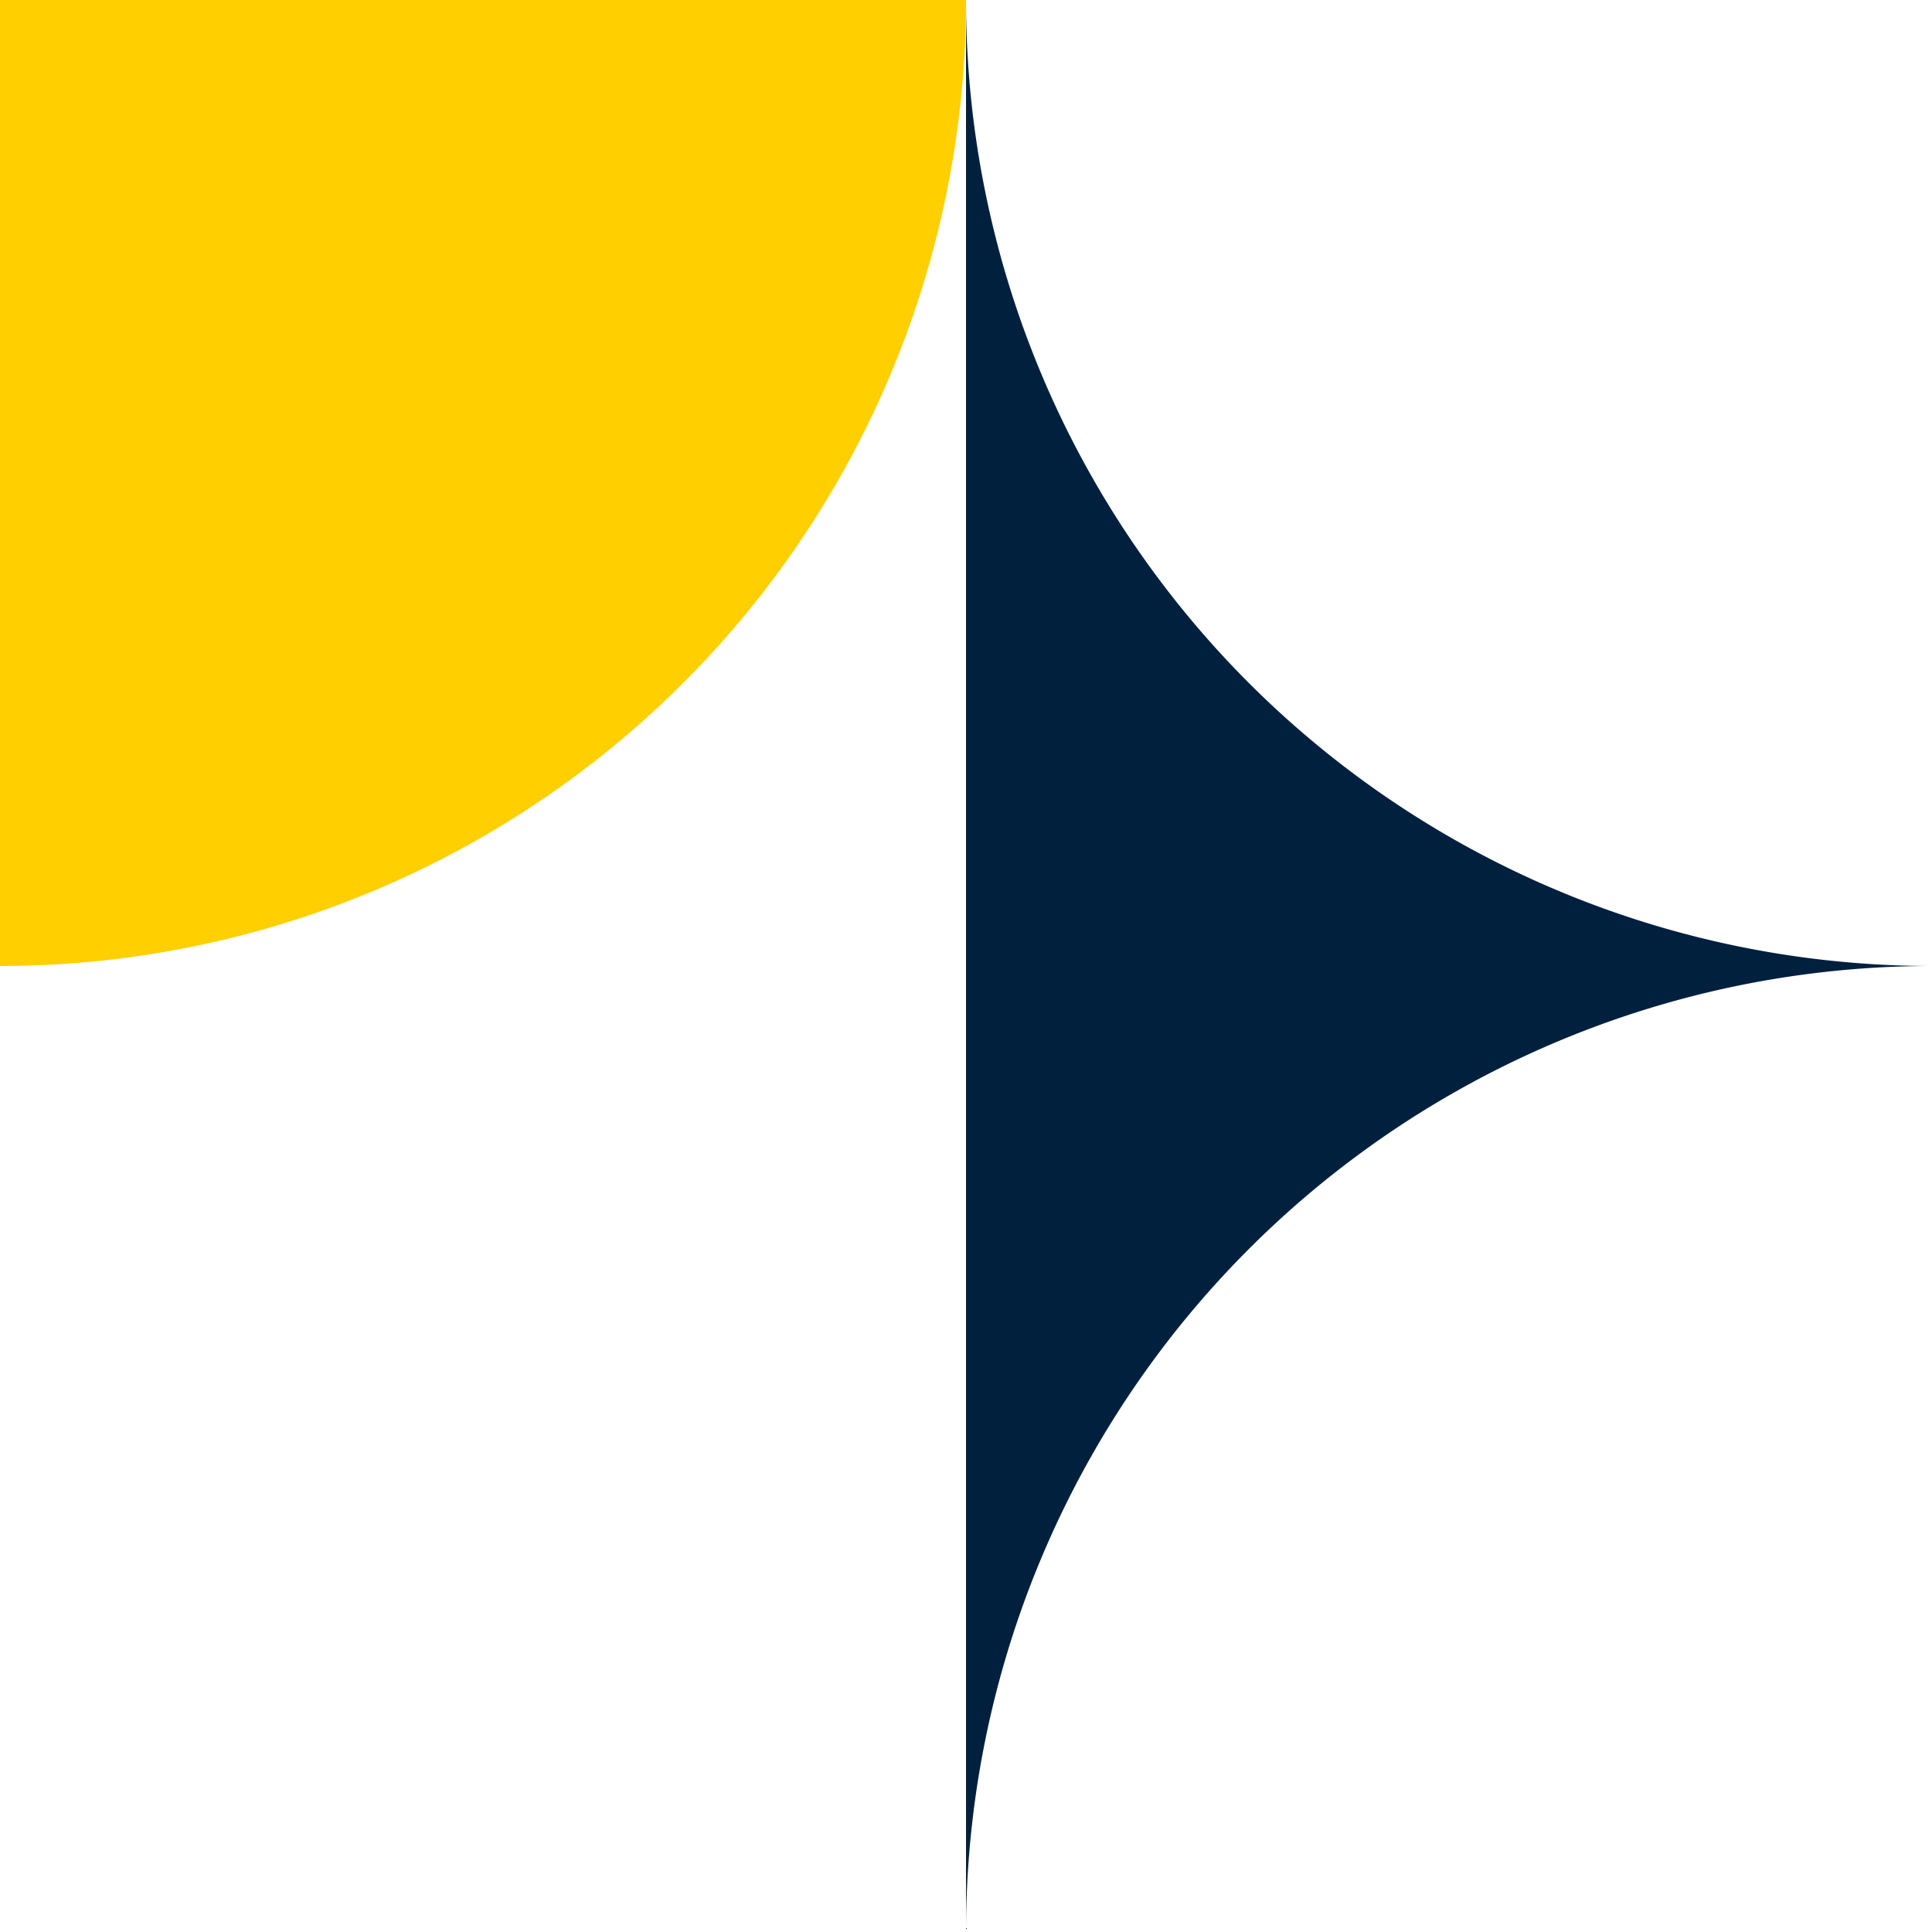
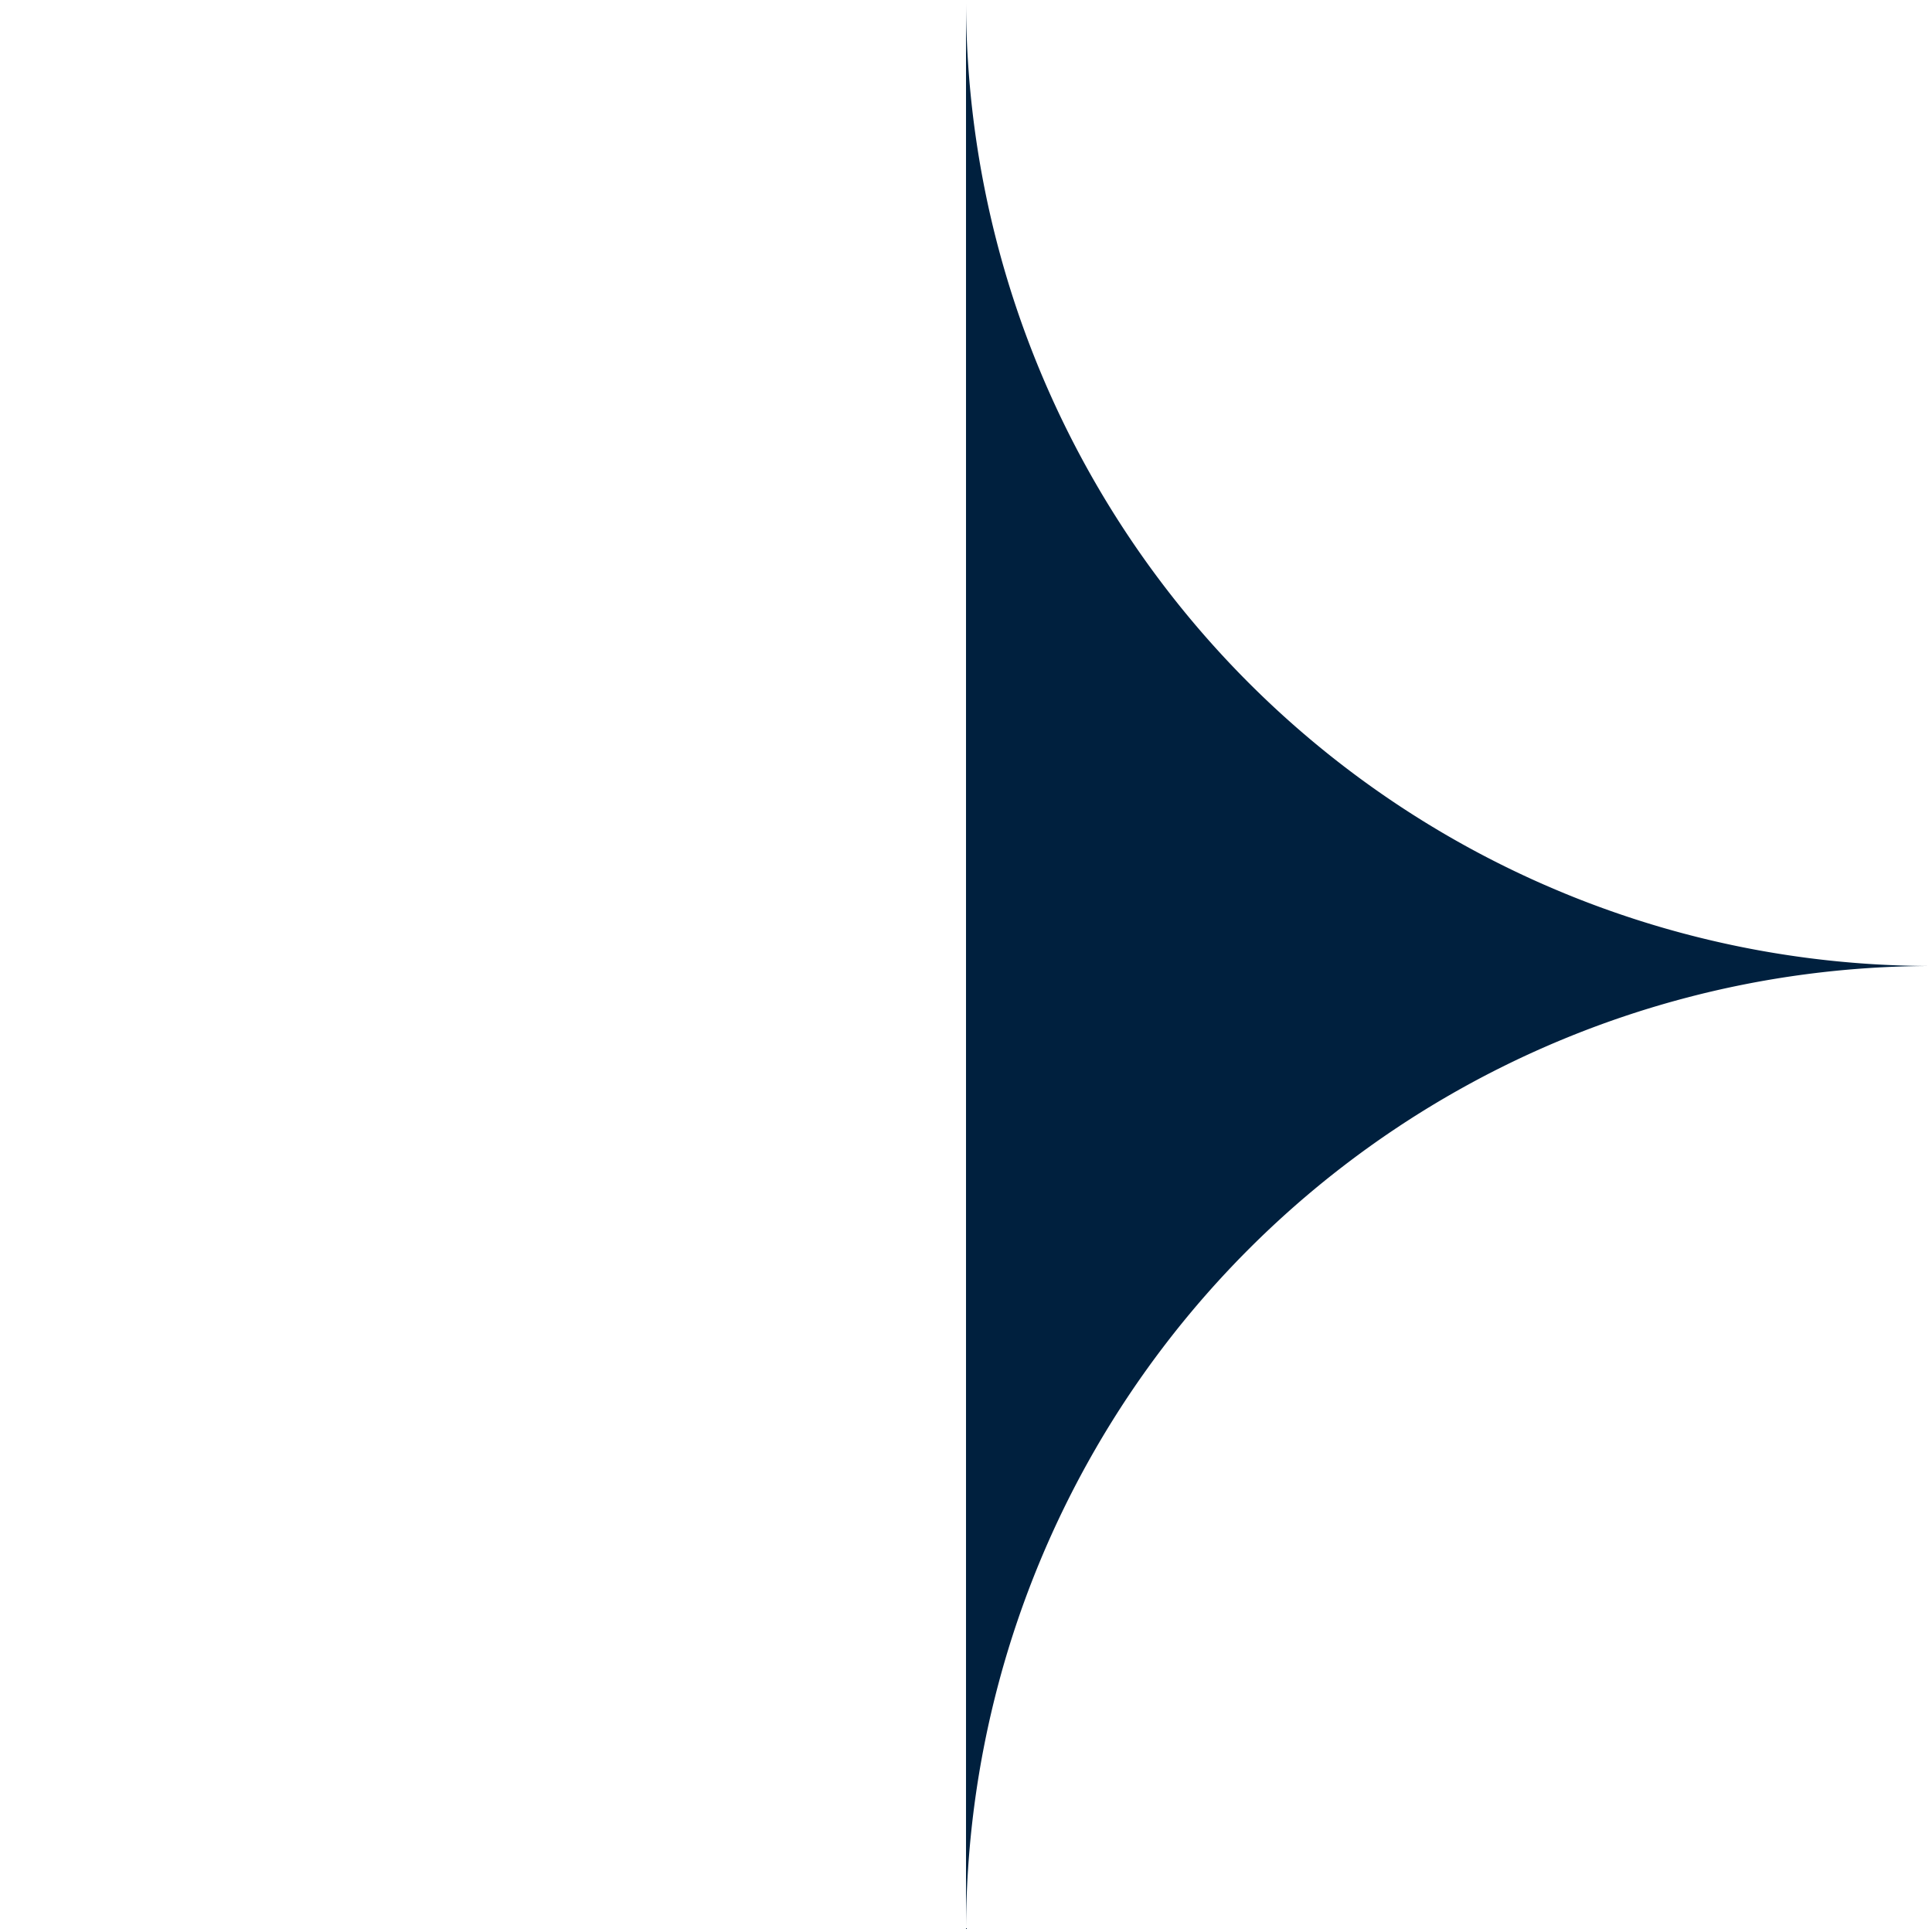
<svg xmlns="http://www.w3.org/2000/svg" width="117.813" height="117.813" viewBox="0 0 117.813 117.813">
  <g id="Group_1461" data-name="Group 1461" transform="translate(-2016.705 1055.76)">
    <path id="Path_4361" data-name="Path 4361" d="M2114.419,836.651a58.906,58.906,0,0,1,58.906-58.907,58.906,58.906,0,0,1-58.906-58.906Z" transform="translate(-38.807 -1774.598)" fill="#00203e" />
-     <path id="Path_4362" data-name="Path 4362" d="M1993.411,718.838H1934.5v58.906A58.906,58.906,0,0,0,1993.411,718.838Z" transform="translate(82.201 -1774.598)" fill="#ffcf00" />
  </g>
</svg>